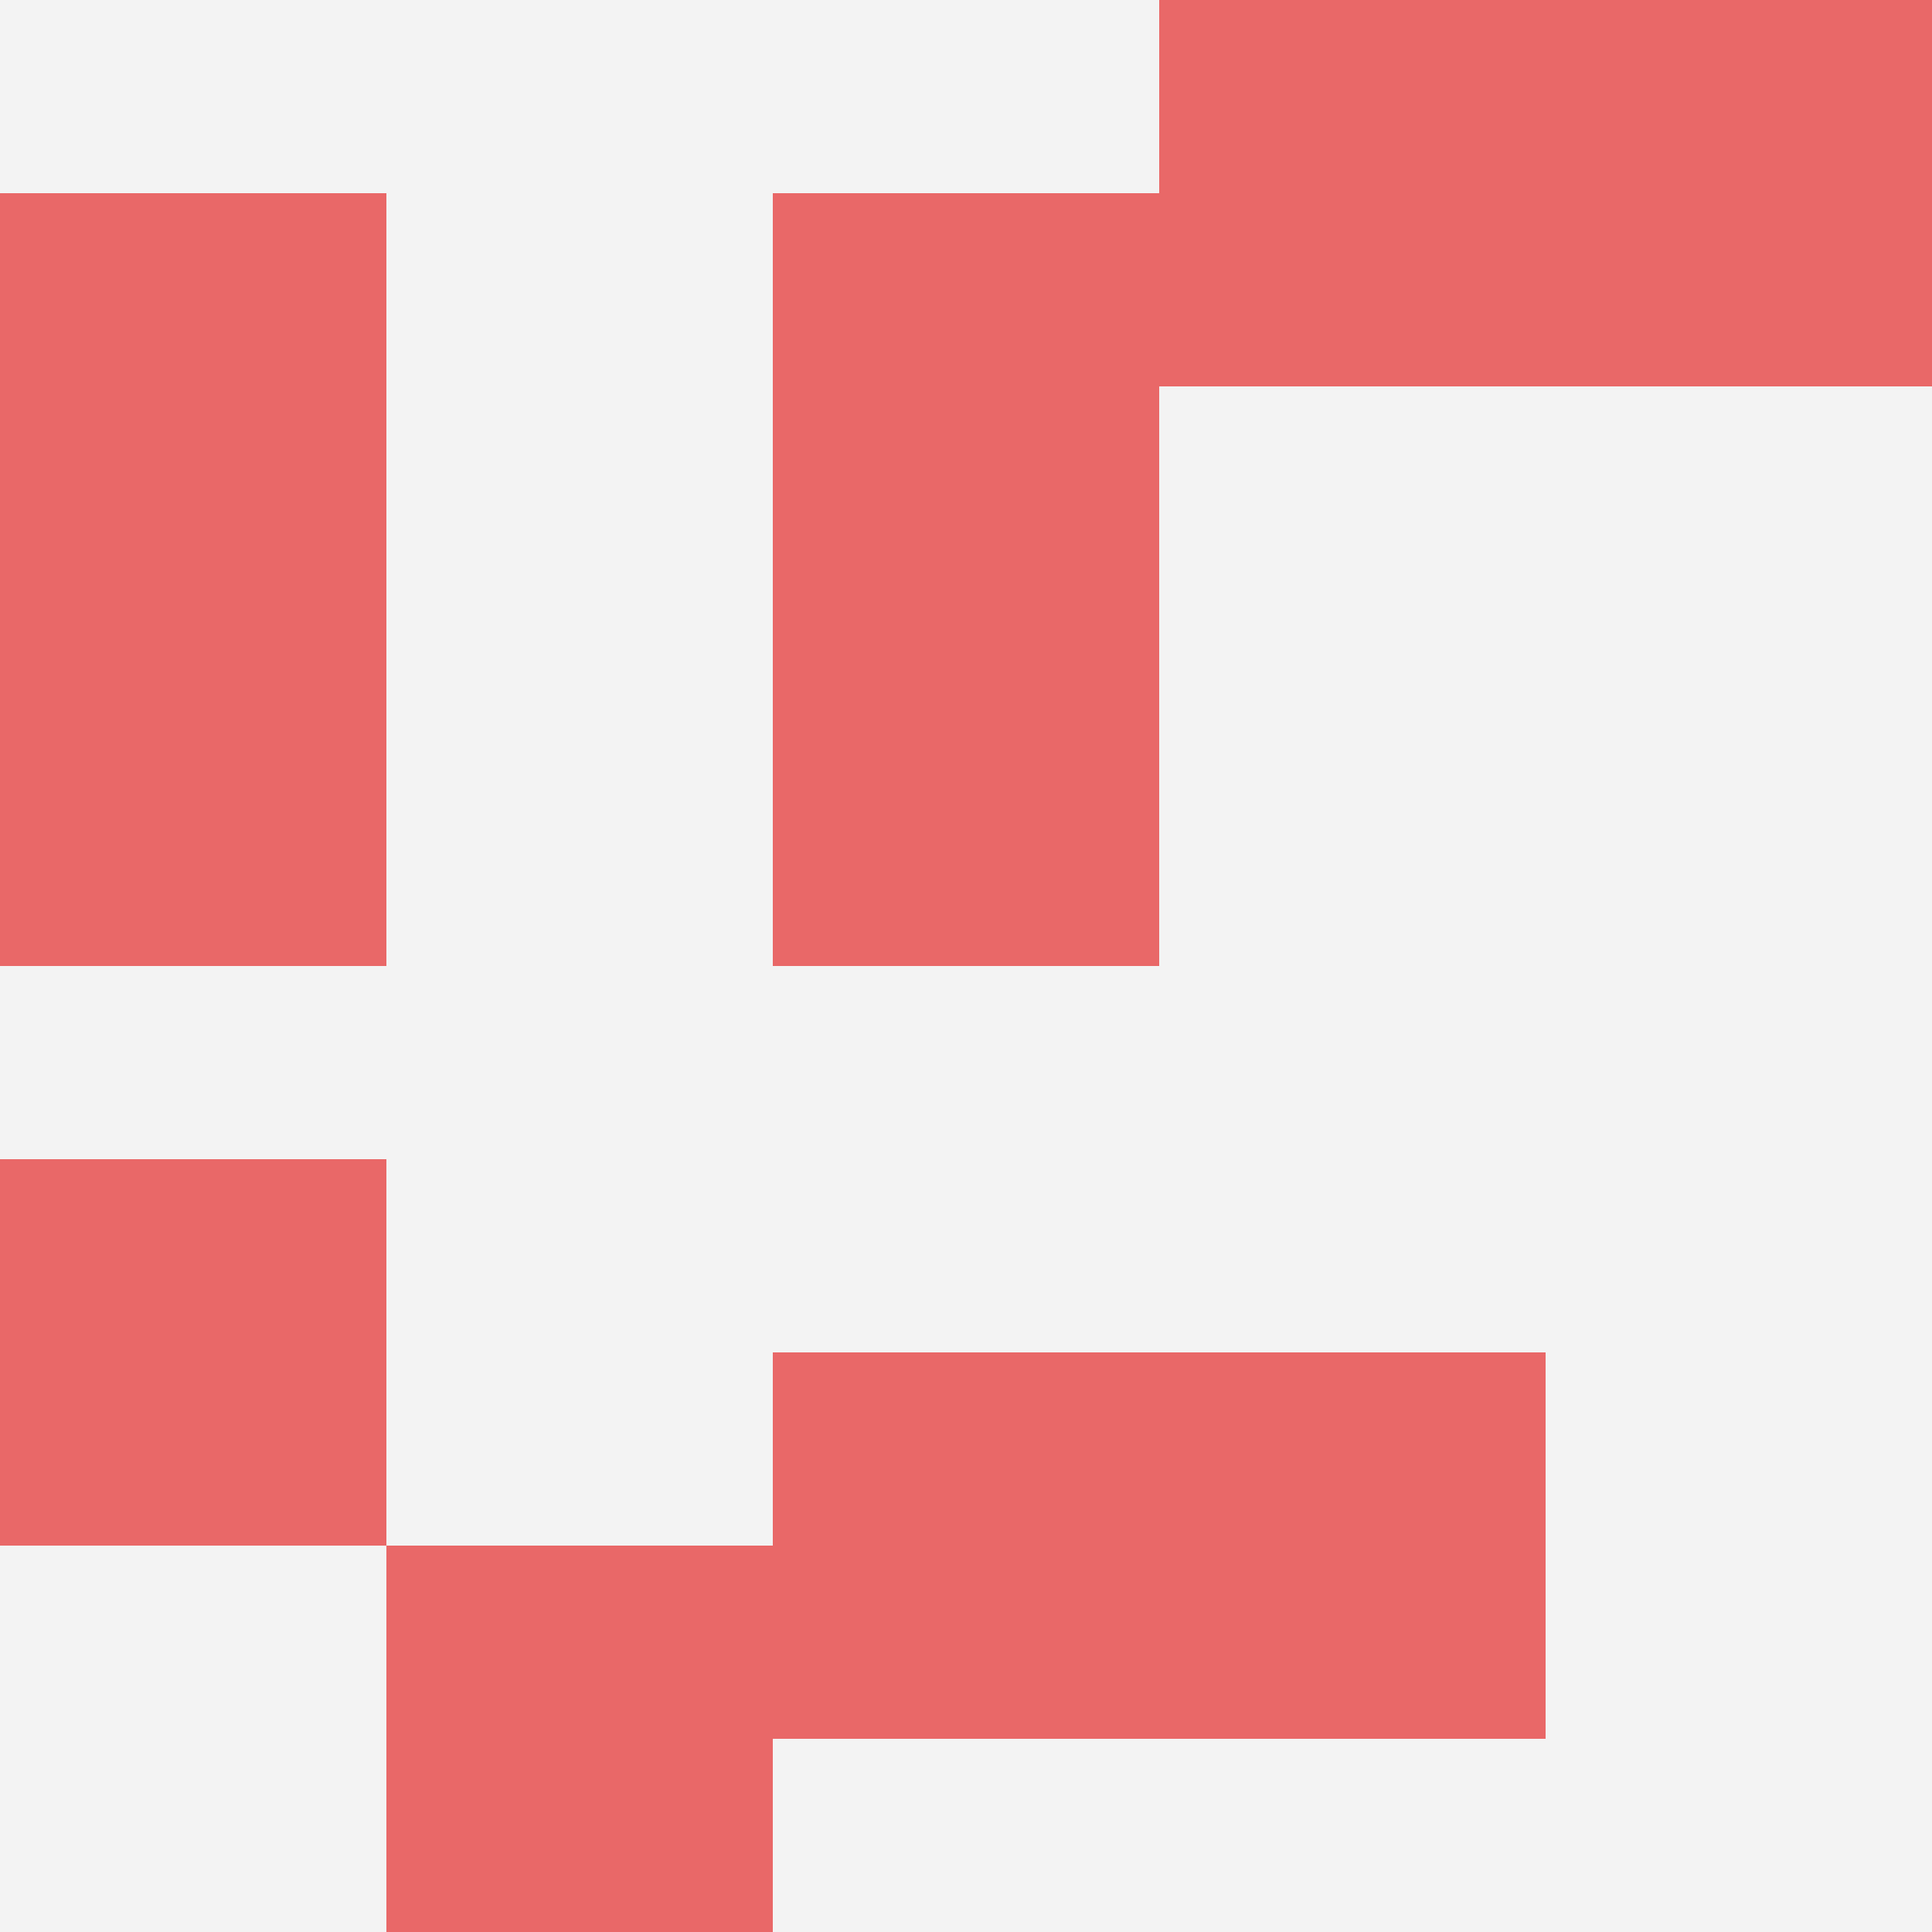
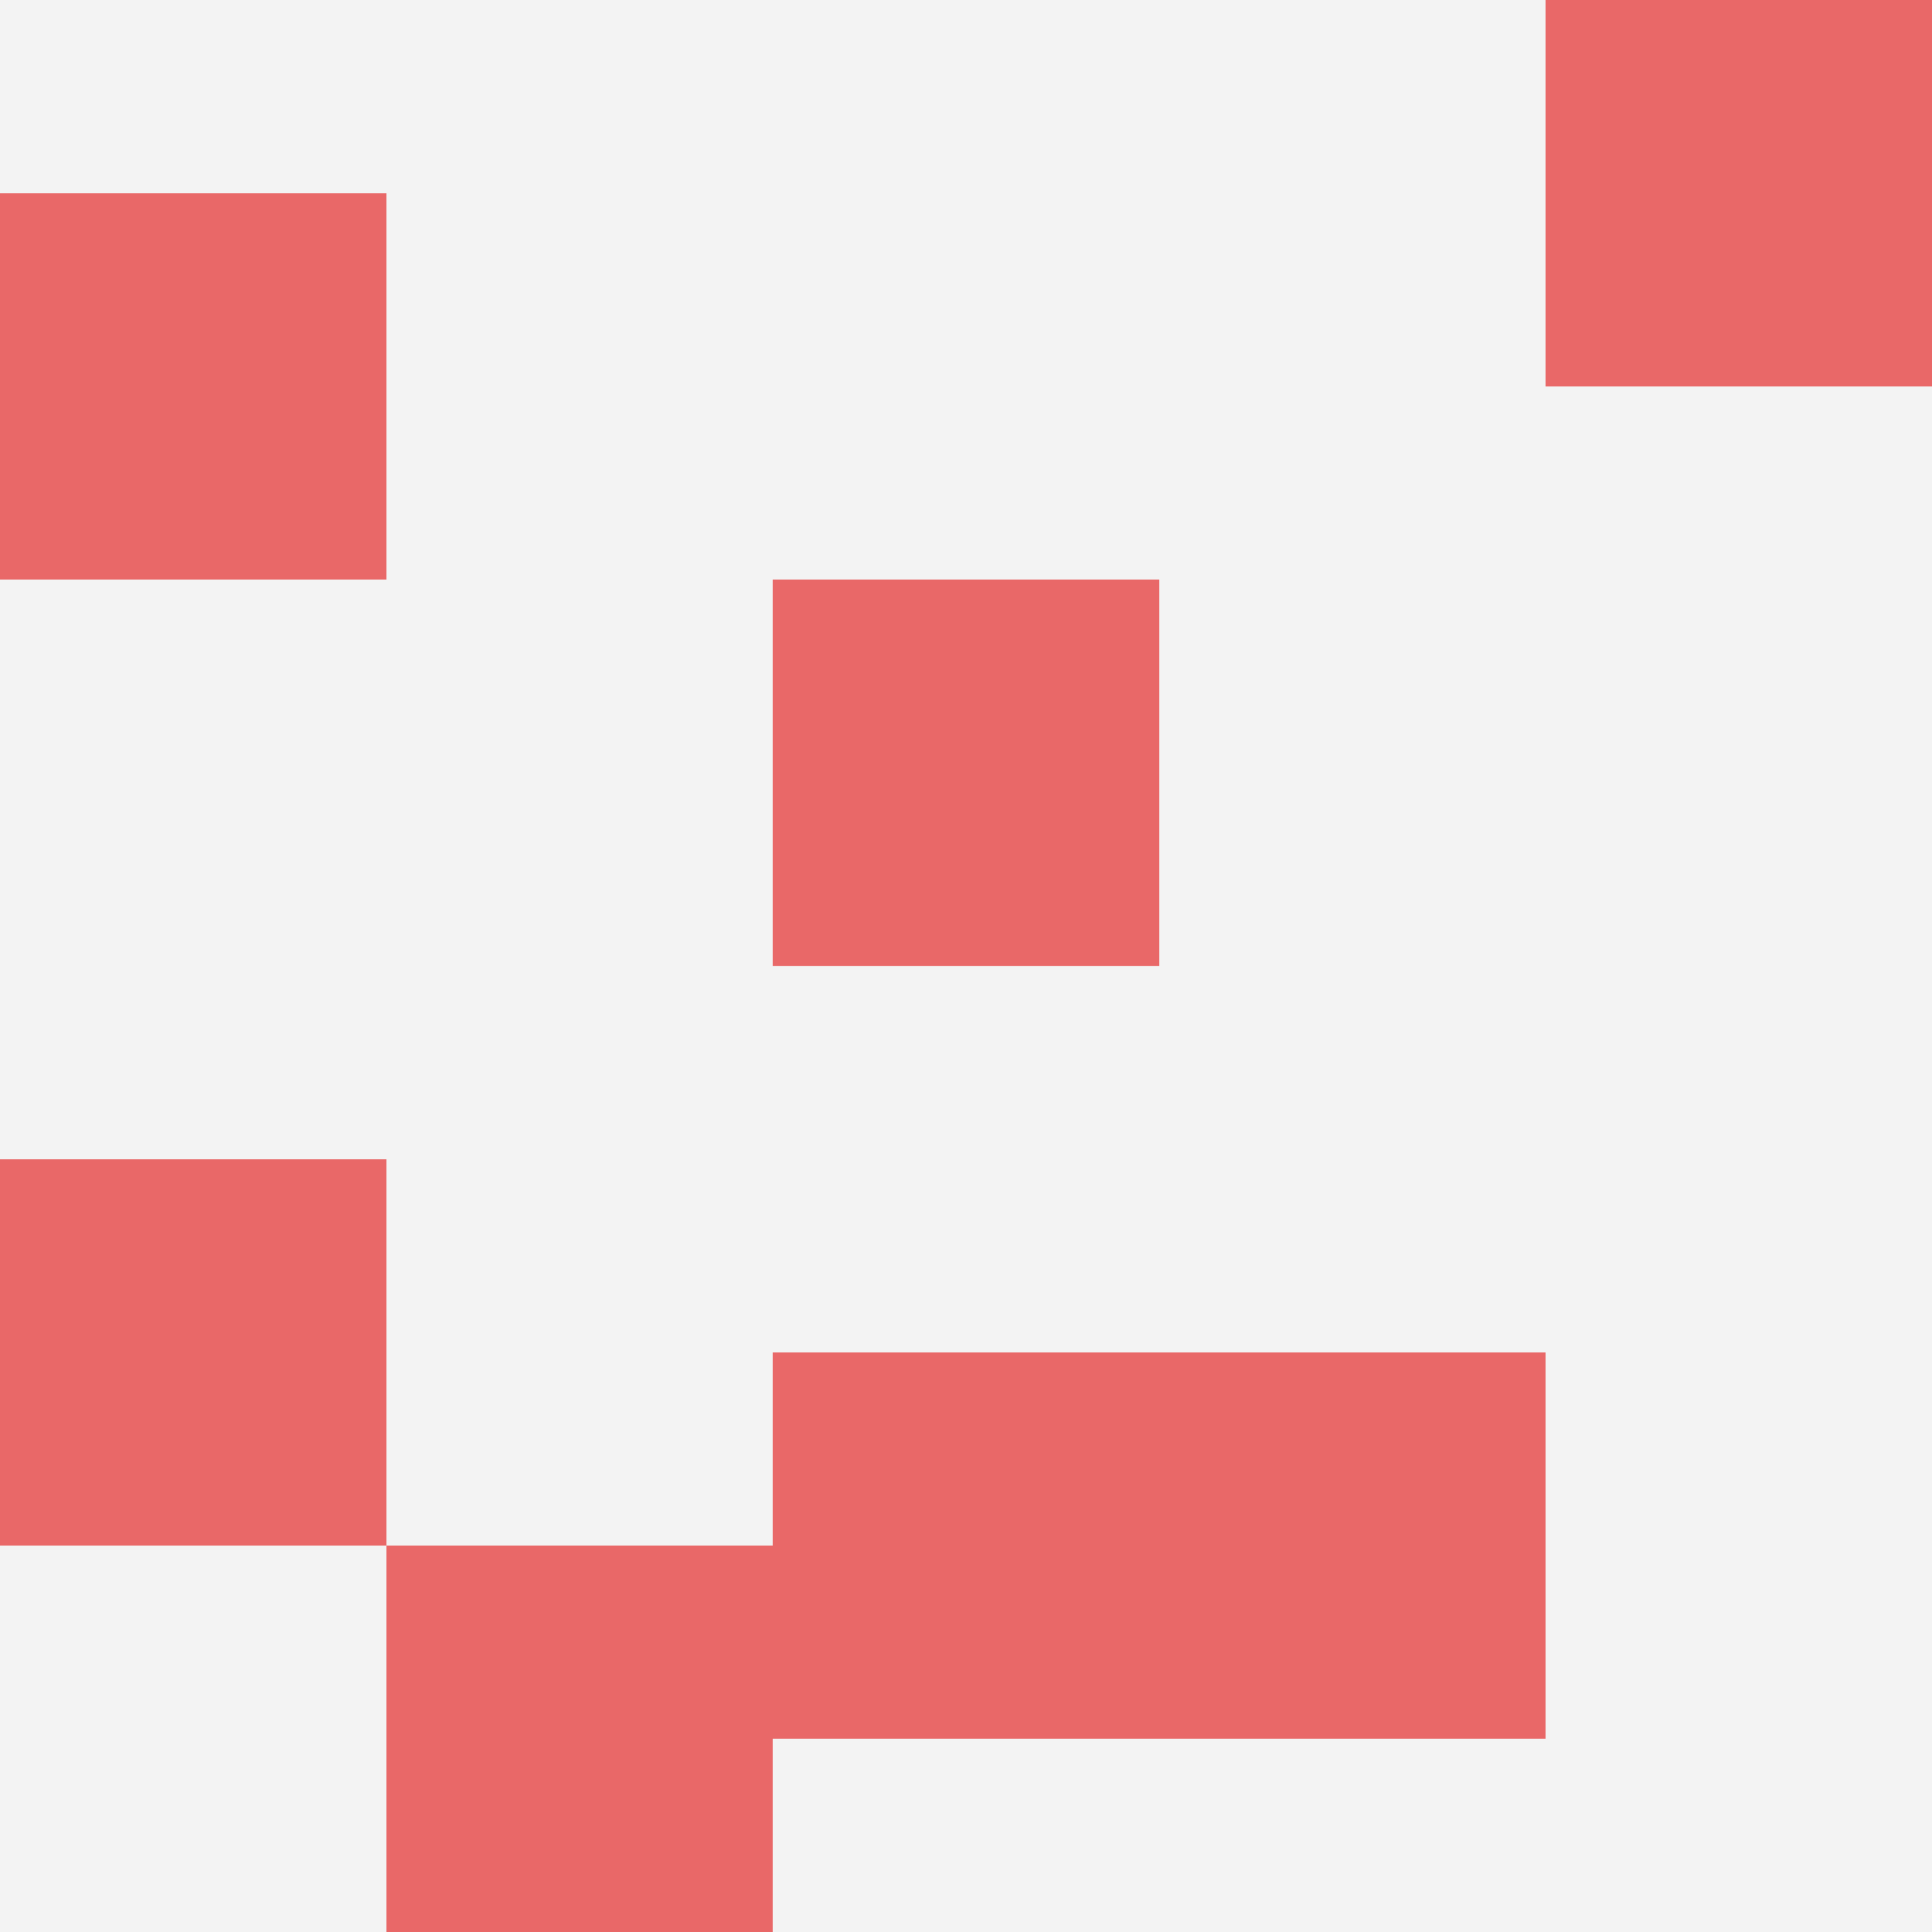
<svg xmlns="http://www.w3.org/2000/svg" id="ten-svg" preserveAspectRatio="xMinYMin meet" viewBox="0 0 10 10">
  <rect x="0" y="0" width="10" height="10" fill="#F3F3F3" />
  <rect class="t" x="6" y="7" />
-   <rect class="t" x="6" y="0" />
  <rect class="t" x="0" y="1" />
  <rect class="t" x="4" y="3" />
  <rect class="t" x="4" y="7" />
  <rect class="t" x="2" y="8" />
-   <rect class="t" x="0" y="3" />
  <rect class="t" x="0" y="6" />
  <rect class="t" x="8" y="0" />
-   <rect class="t" x="4" y="1" />
  <style>.t{width:2px;height:2px;fill:#E96868} #ten-svg{shape-rendering:crispedges;}</style>
</svg>